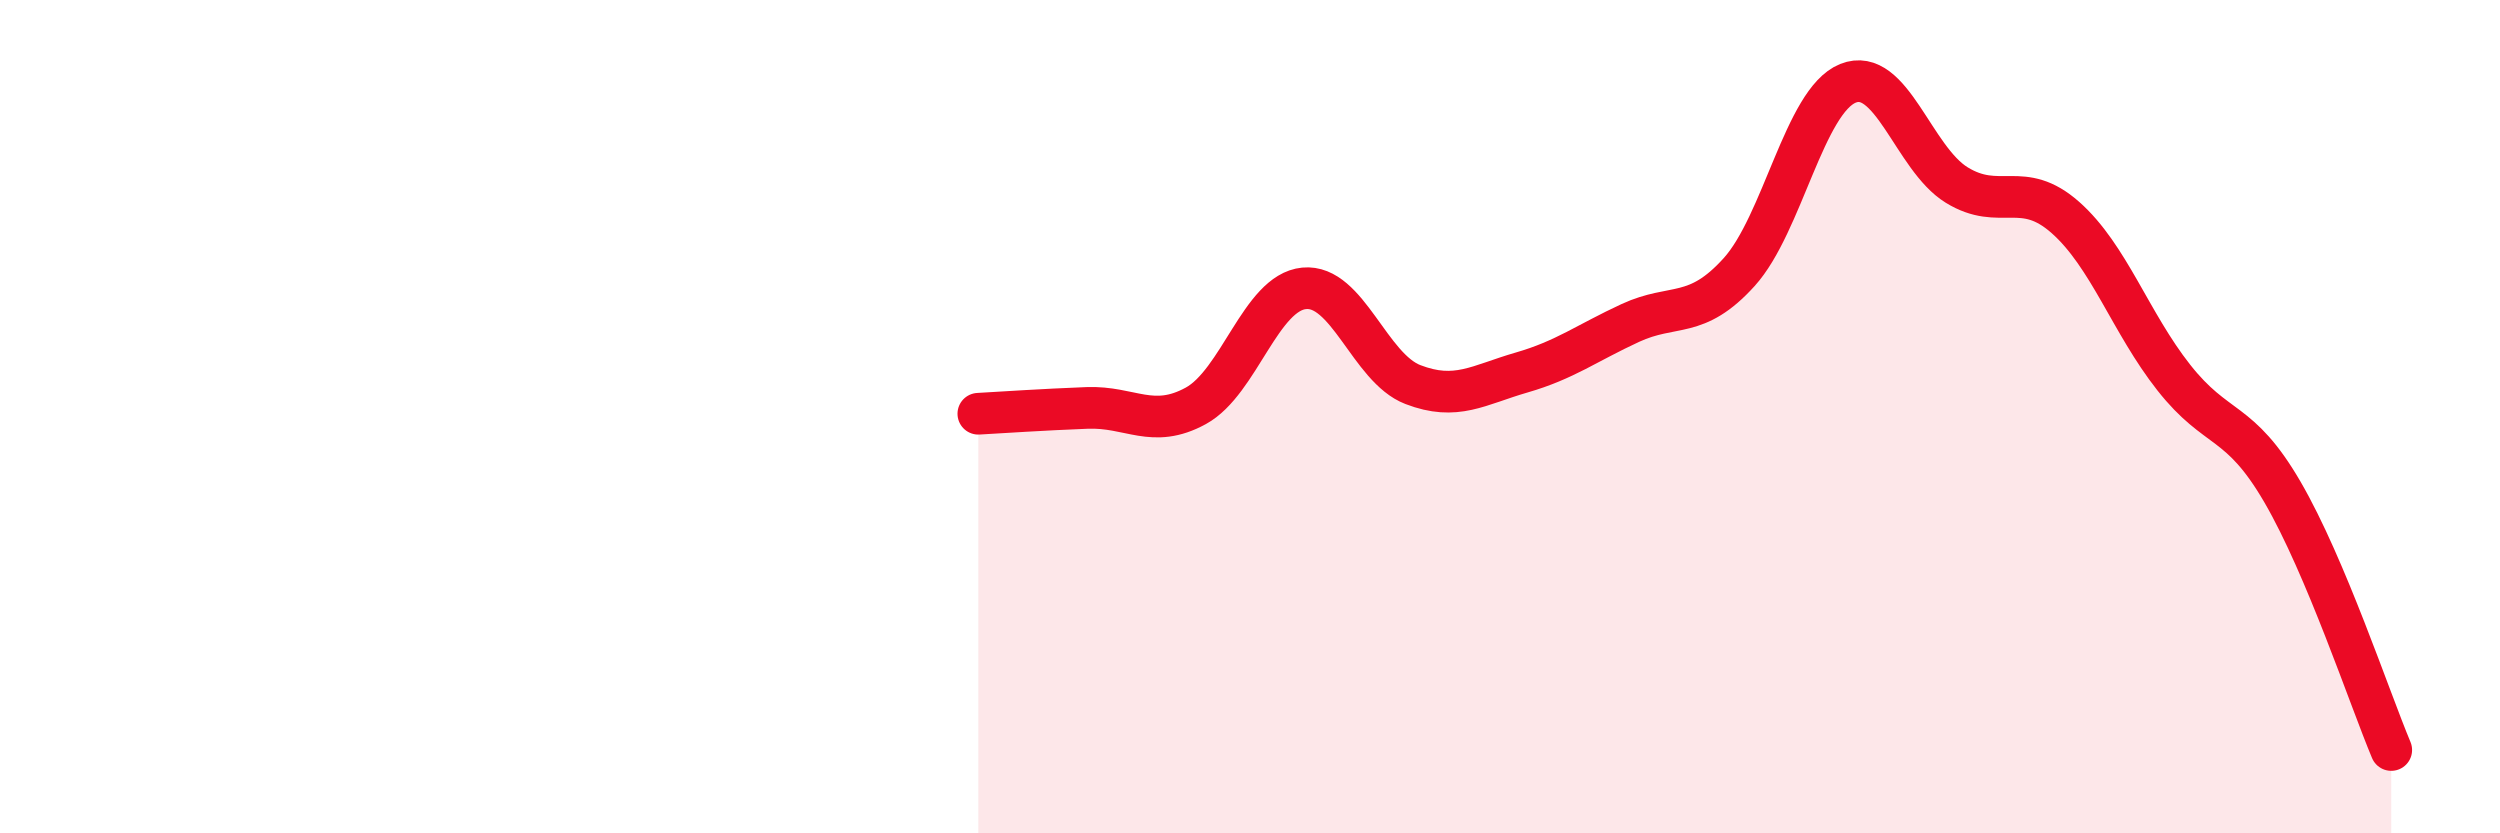
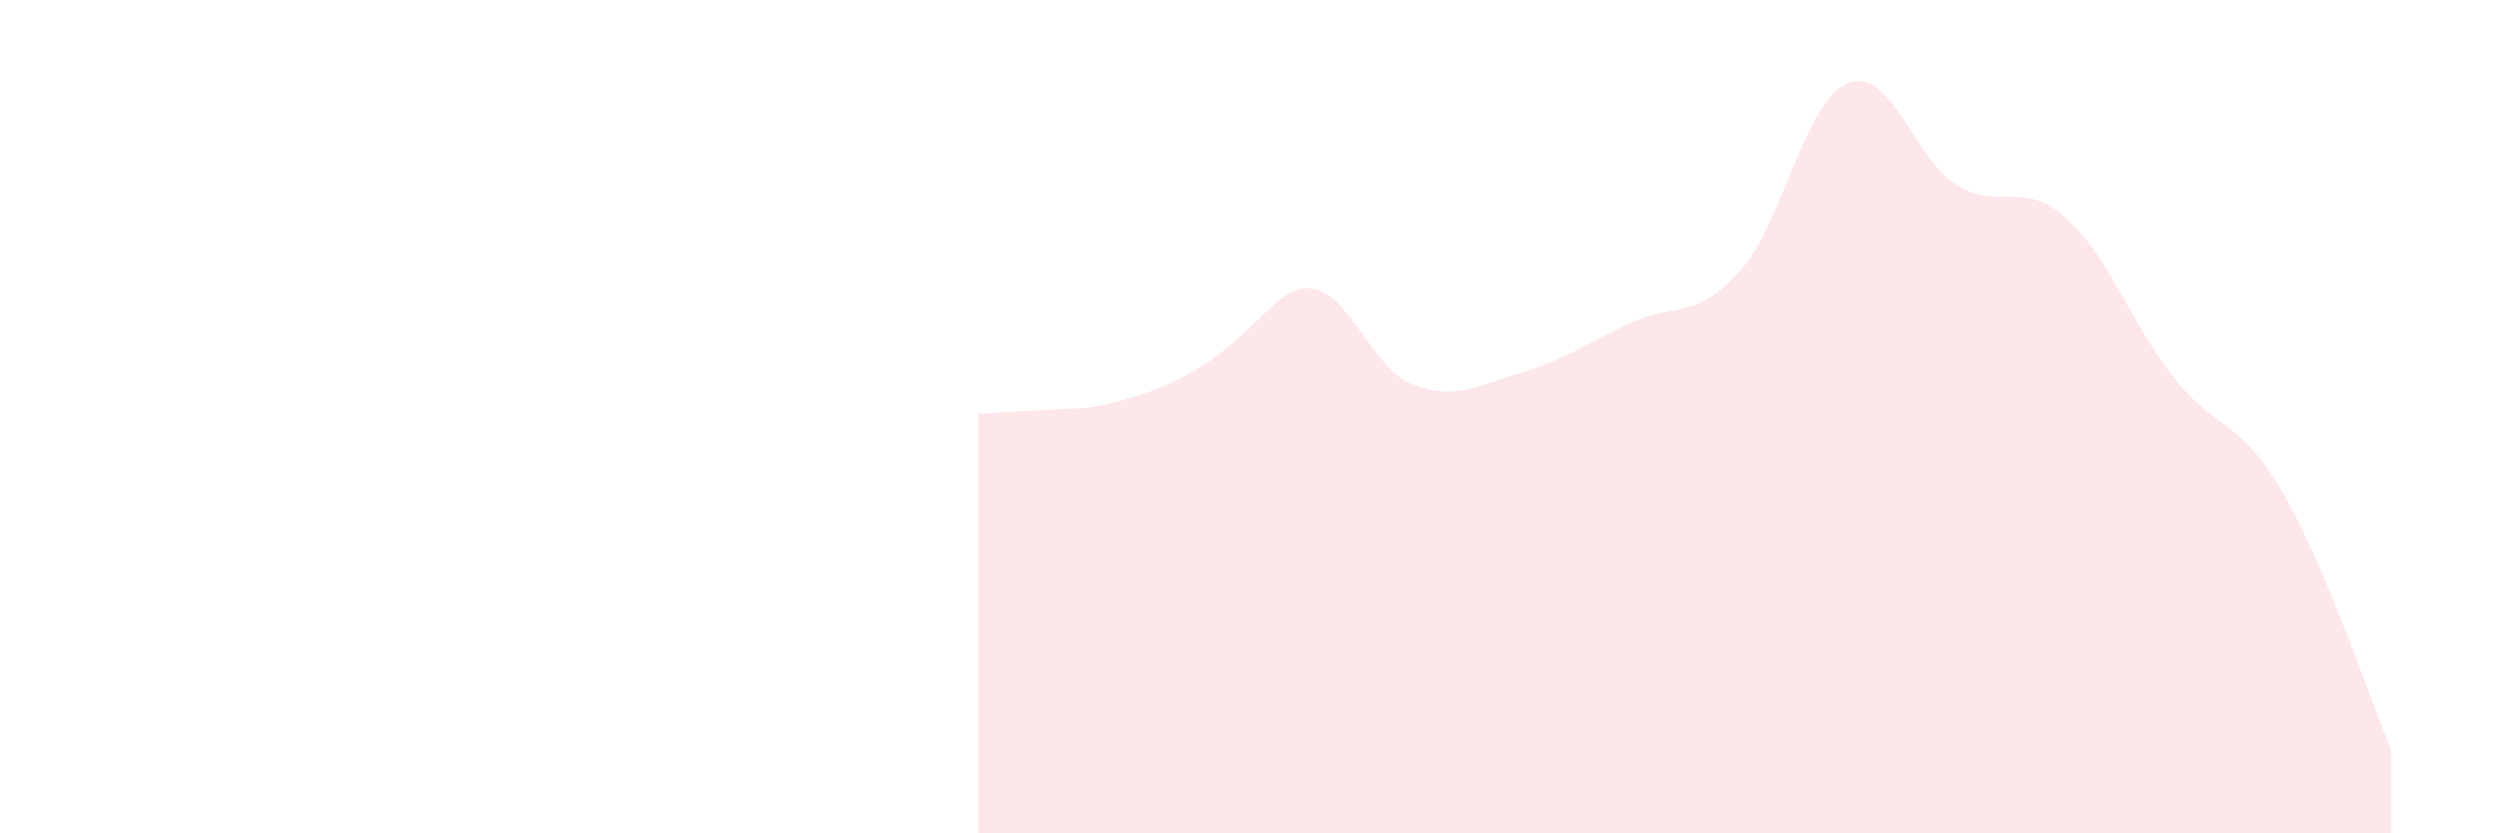
<svg xmlns="http://www.w3.org/2000/svg" width="60" height="20" viewBox="0 0 60 20">
-   <path d="M 23.48,9.93 C 24,9.9 25.05,9.83 26.09,9.79 C 27.13,9.75 27.66,10.31 28.7,9.74 C 29.74,9.17 30.26,7.02 31.3,6.92 C 32.34,6.82 32.87,8.83 33.91,9.23 C 34.95,9.63 35.48,9.24 36.52,8.94 C 37.56,8.64 38.09,8.23 39.13,7.75 C 40.17,7.27 40.7,7.68 41.74,6.53 C 42.78,5.38 43.31,2.42 44.35,2 C 45.39,1.58 45.92,3.8 46.96,4.44 C 48,5.08 48.53,4.3 49.57,5.22 C 50.61,6.14 51.13,7.74 52.17,9.06 C 53.21,10.38 53.74,10.02 54.78,11.81 C 55.82,13.6 56.87,16.76 57.39,18L57.39 20L23.48 20Z" fill="#EB0A25" opacity="0.1" stroke-linecap="round" stroke-linejoin="round" />
-   <path d="M 23.48,9.93 C 24,9.9 25.05,9.83 26.09,9.79 C 27.13,9.75 27.66,10.31 28.7,9.74 C 29.74,9.17 30.26,7.02 31.3,6.92 C 32.34,6.82 32.87,8.83 33.91,9.23 C 34.95,9.63 35.48,9.24 36.52,8.94 C 37.56,8.64 38.09,8.23 39.13,7.75 C 40.17,7.27 40.7,7.68 41.74,6.53 C 42.78,5.38 43.31,2.42 44.35,2 C 45.39,1.58 45.92,3.8 46.96,4.44 C 48,5.08 48.53,4.3 49.57,5.22 C 50.61,6.14 51.13,7.74 52.17,9.06 C 53.21,10.38 53.74,10.02 54.78,11.81 C 55.82,13.6 56.87,16.76 57.39,18" stroke="#EB0A25" stroke-width="1" fill="none" stroke-linecap="round" stroke-linejoin="round" />
+   <path d="M 23.48,9.93 C 24,9.9 25.05,9.83 26.09,9.79 C 29.74,9.17 30.26,7.02 31.3,6.92 C 32.34,6.82 32.87,8.83 33.91,9.23 C 34.95,9.63 35.48,9.24 36.52,8.94 C 37.56,8.64 38.09,8.23 39.13,7.75 C 40.17,7.27 40.7,7.68 41.74,6.53 C 42.78,5.38 43.31,2.42 44.35,2 C 45.39,1.58 45.92,3.8 46.96,4.44 C 48,5.08 48.53,4.3 49.57,5.22 C 50.61,6.14 51.13,7.74 52.17,9.06 C 53.21,10.38 53.74,10.02 54.78,11.81 C 55.82,13.6 56.87,16.76 57.39,18L57.39 20L23.48 20Z" fill="#EB0A25" opacity="0.1" stroke-linecap="round" stroke-linejoin="round" />
</svg>